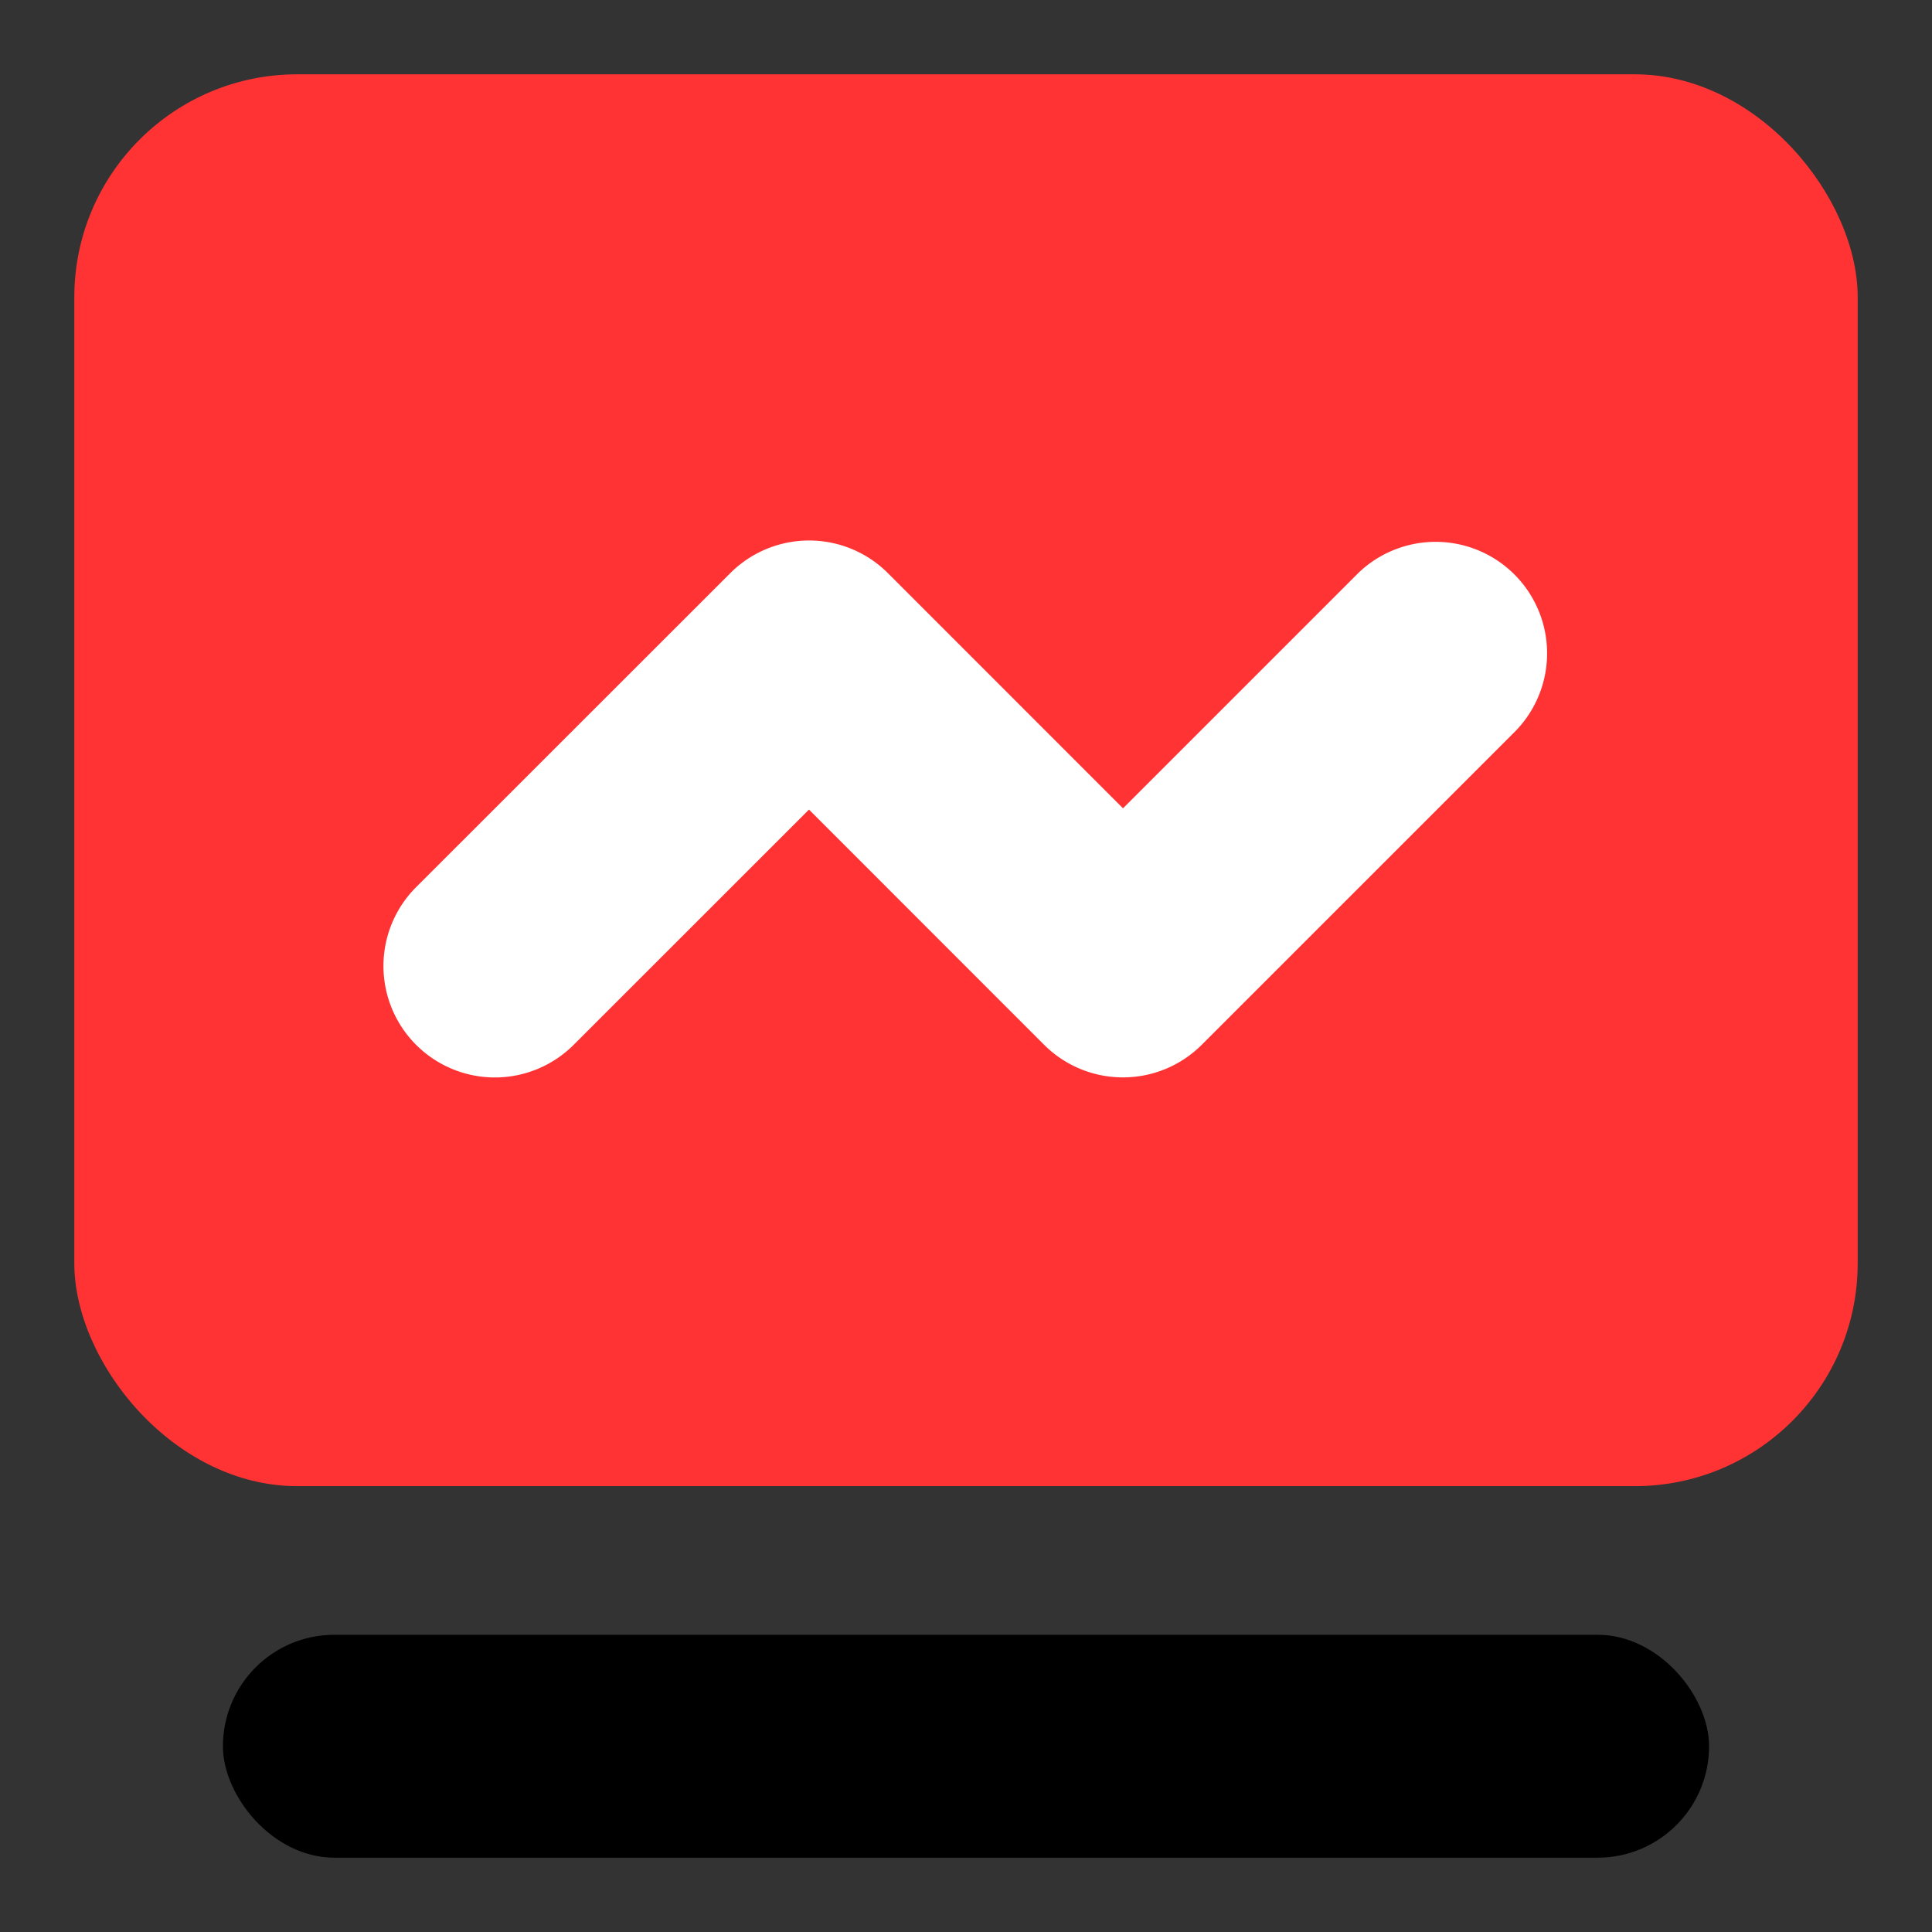
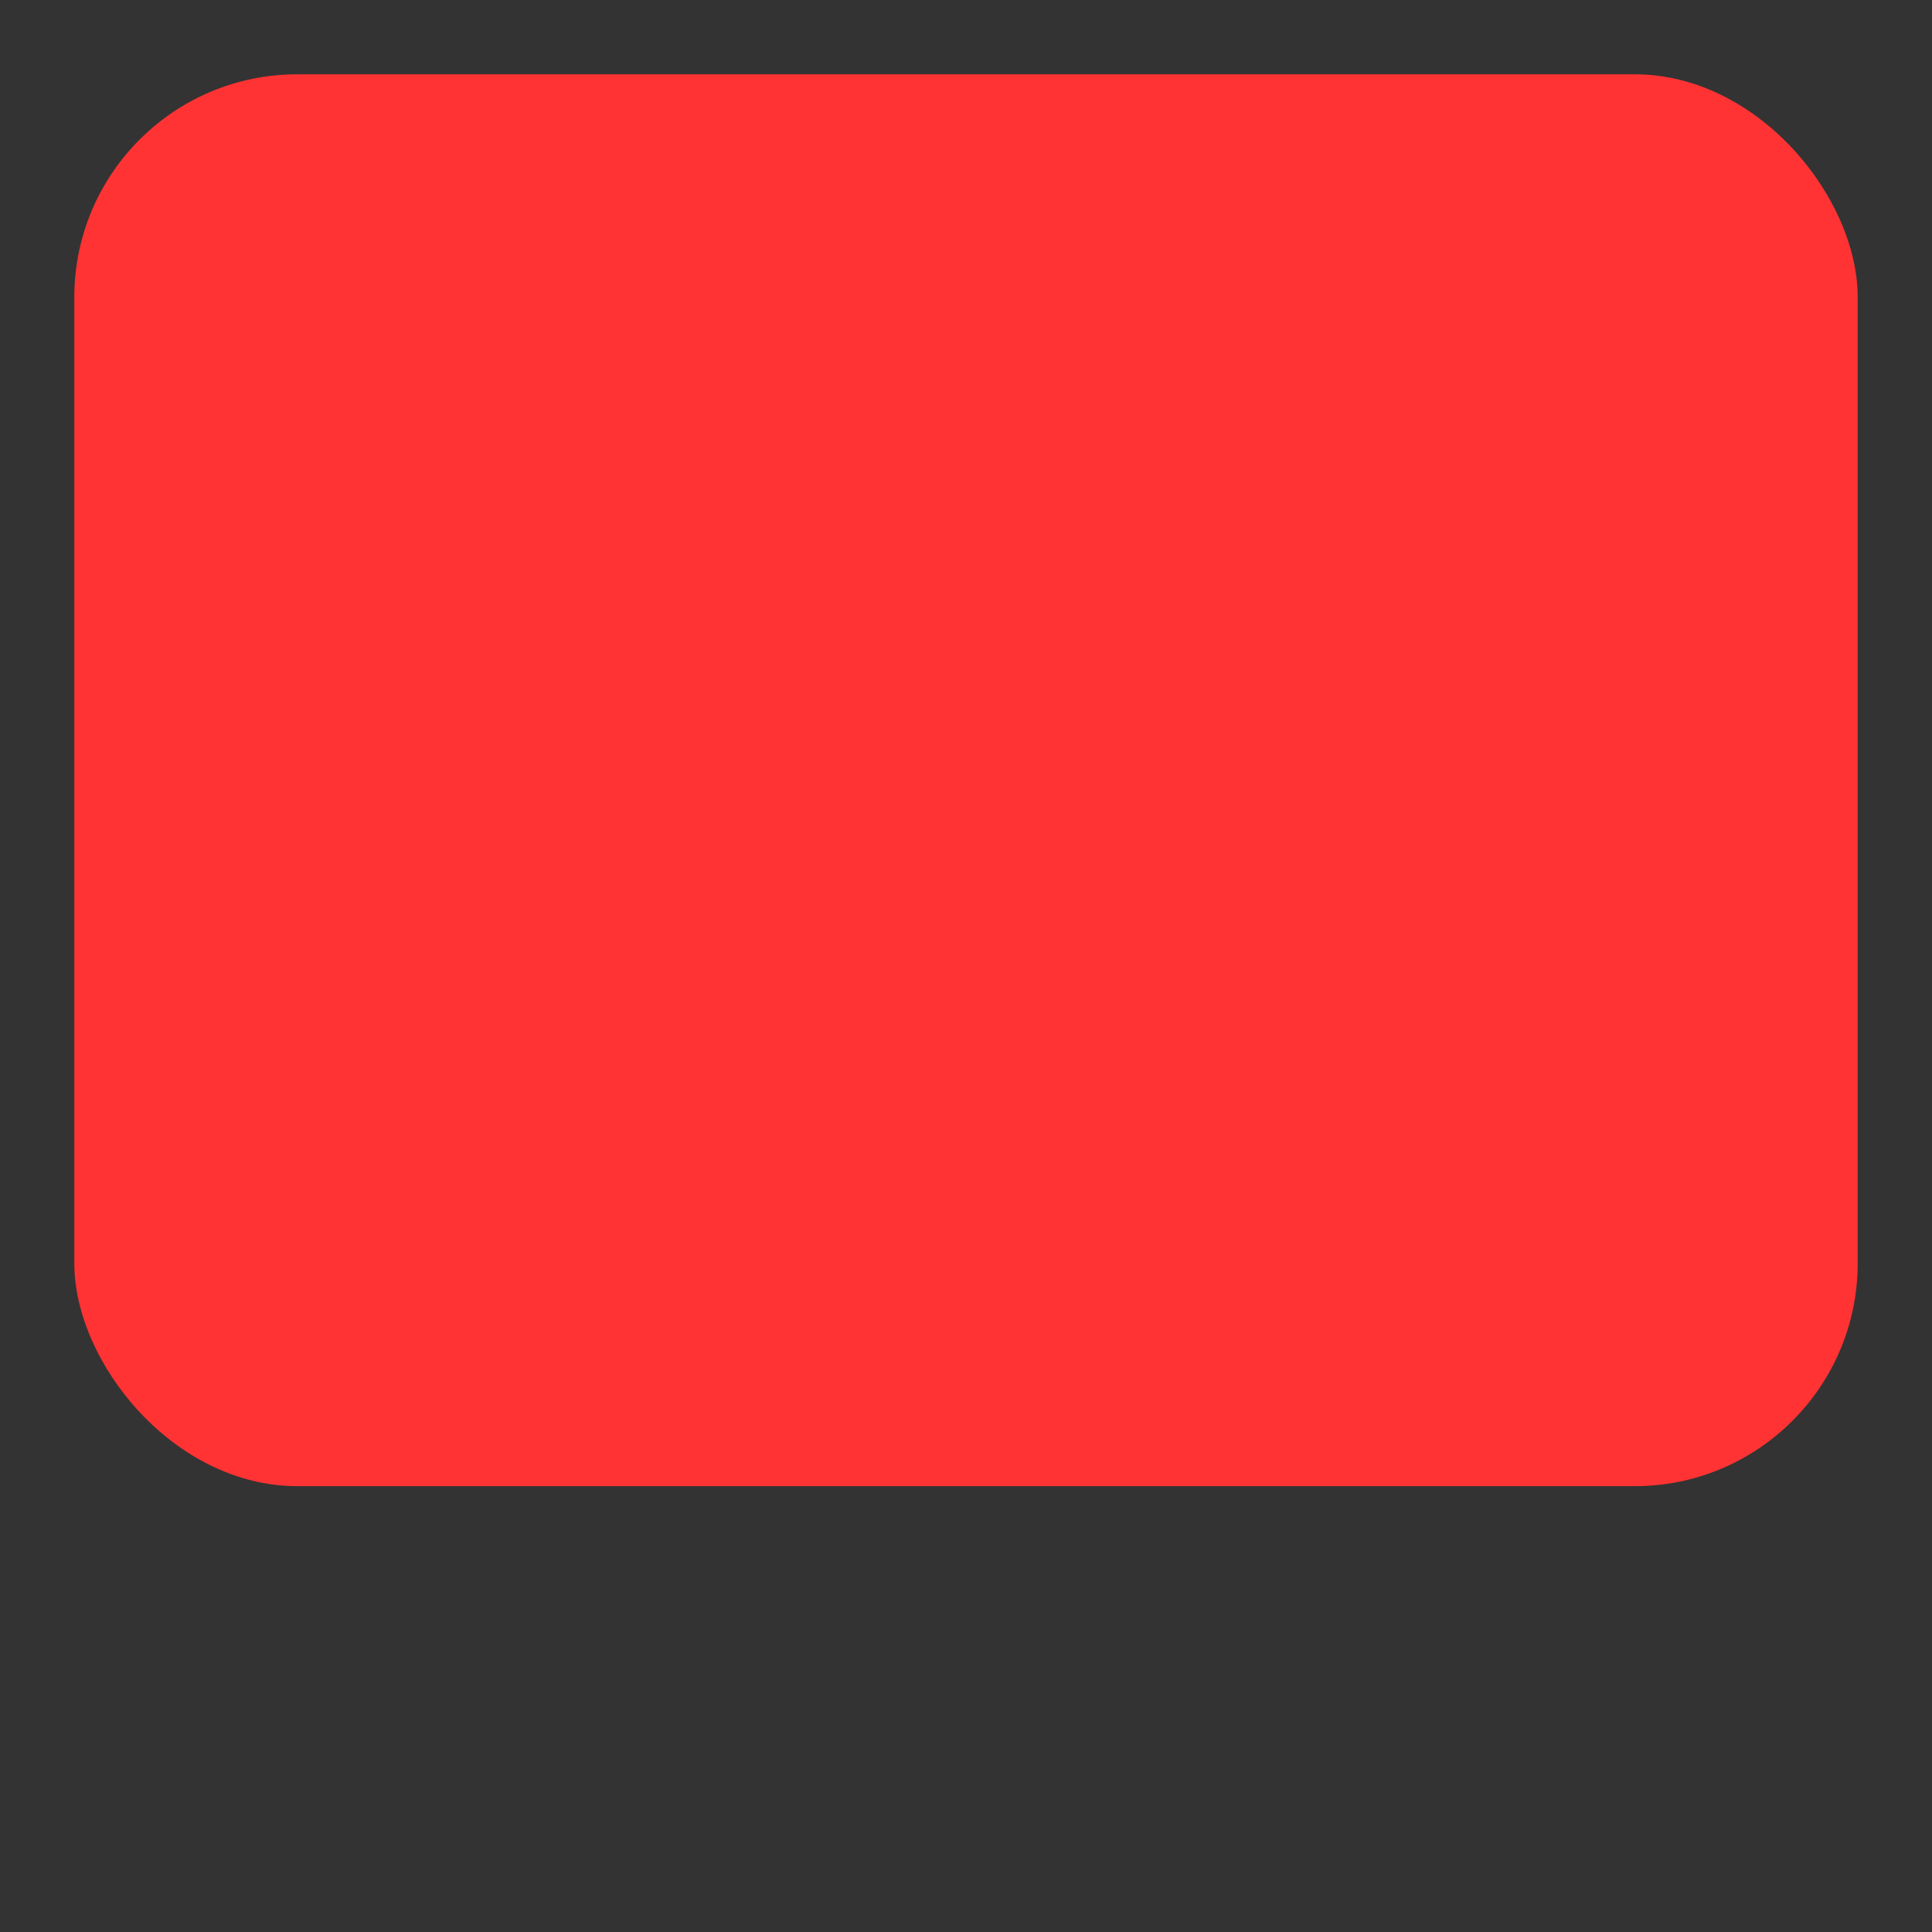
<svg xmlns="http://www.w3.org/2000/svg" width="26" height="26" viewBox="0 0 26 26">
  <rect x="0" y="0" width="26" height="26" fill="#333333" stroke="none" />
  <g id="组_958" data-name="组 958" transform="translate(-1092 -112)">
-     <rect id="矩形_1566" data-name="矩形 1566" width="26" height="26" transform="translate(1092 112)" fill="#fff" opacity="0" />
    <g id="组_945" data-name="组 945" transform="translate(1)">
      <rect id="矩形_1523" data-name="矩形 1523" width="24" height="19" rx="3" transform="translate(1092 113)" fill="#f33" />
-       <rect id="矩形_1524" data-name="矩形 1524" width="20" height="3" rx="1.5" transform="translate(1094 134)" />
-       <path id="路径_930" data-name="路径 930" d="M11423.246,1682.726a1.5,1.5,0,0,1-1.061-2.561l4.228-4.226a1.5,1.5,0,0,1,2.121,0l3.164,3.165,3.165-3.165a1.5,1.5,0,0,1,2.121,2.121l-4.226,4.226a1.5,1.5,0,0,1-1.061.439h0a1.5,1.5,0,0,1-1.061-.439l-3.164-3.165-3.167,3.166A1.5,1.5,0,0,1,11423.246,1682.726Z" transform="translate(-10325.585 -1556.226)" fill="#fff" />
    </g>
  </g>
</svg>